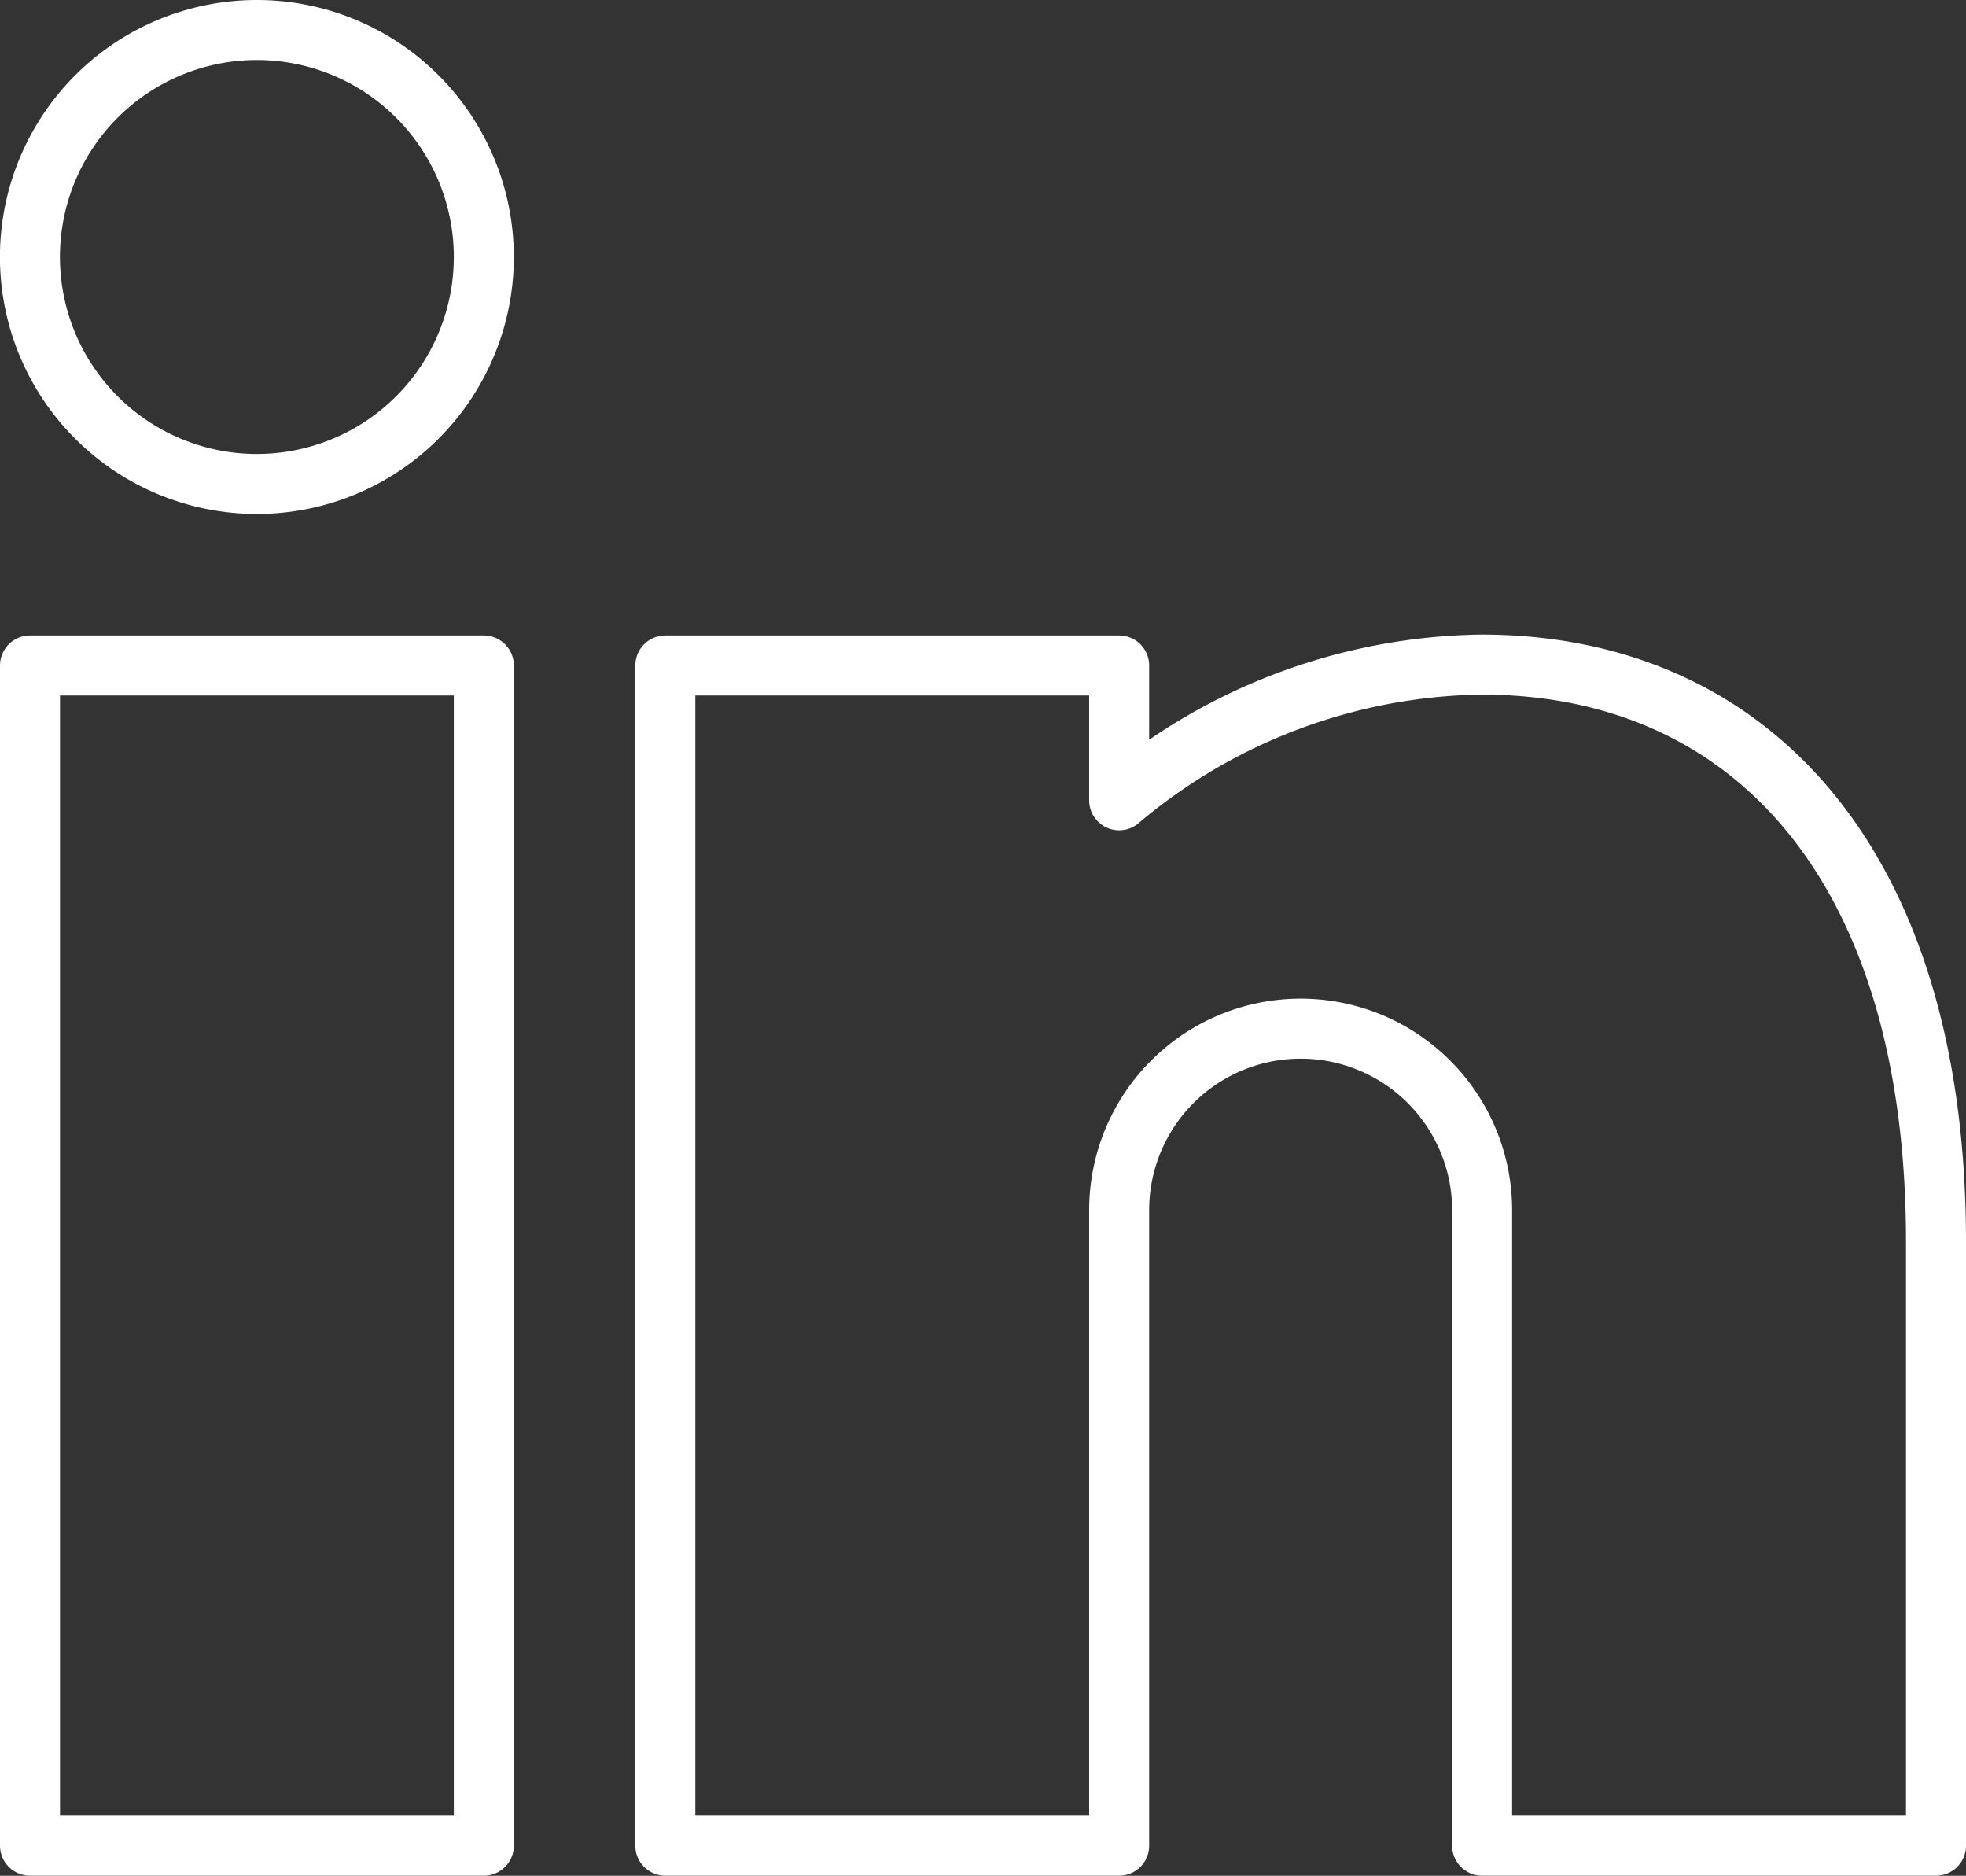
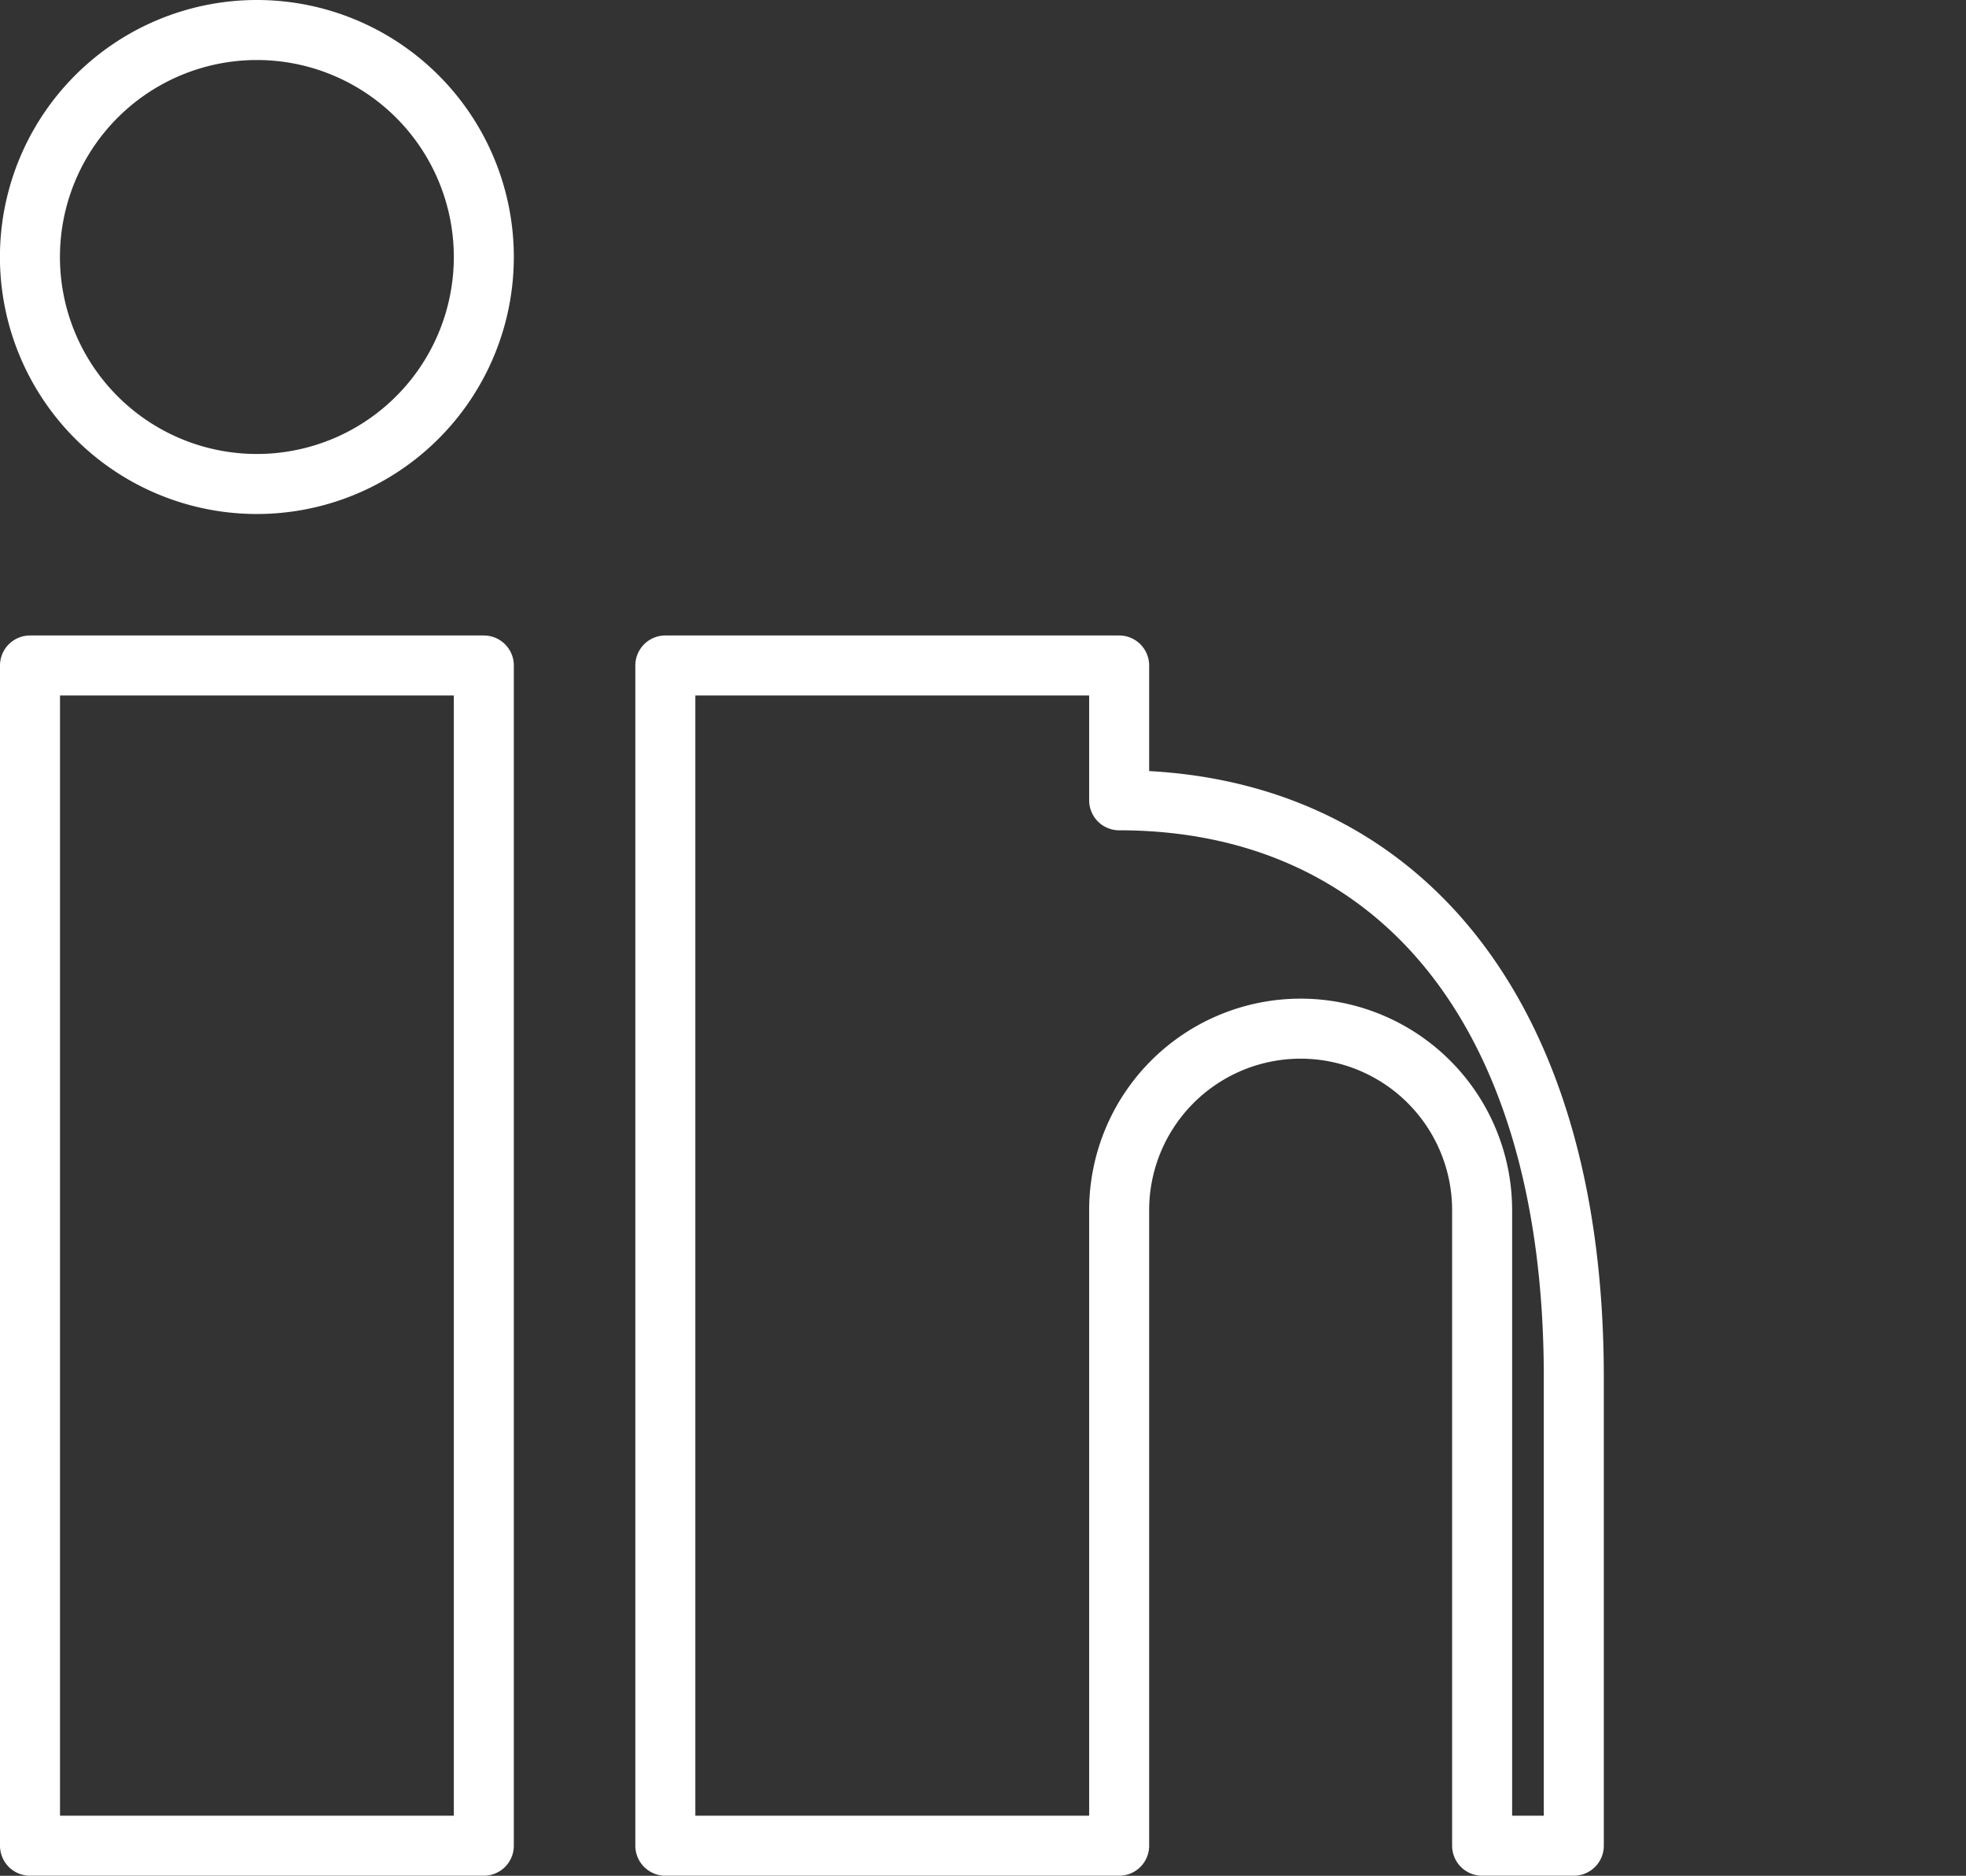
<svg xmlns="http://www.w3.org/2000/svg" width="32.764" height="31.253" viewBox="0 0 32.764 31.253">
  <rect x="0" y="0" width="32.764" height="31.253" fill="#333333" stroke="none" />
-   <path id="Pfad_1246" data-name="Pfad 1246" d="M8.063,30.752H.5V11.088H8.063ZM21.676,17.139a3.025,3.025,0,0,0-3.025,3.025V30.752H11.088V11.088h7.563v2.246a9.546,9.546,0,0,1,6.036-2.261c4.48,0,7.577,3.329,7.577,9.613V30.752H24.7V20.164A3.025,3.025,0,0,0,21.676,17.139ZM8.063,4.282A3.782,3.782,0,1,1,4.282.5,3.782,3.782,0,0,1,8.063,4.282Z" fill="none" stroke="#fff" stroke-linecap="round" stroke-linejoin="round" stroke-width="1" />
+   <path id="Pfad_1246" data-name="Pfad 1246" d="M8.063,30.752H.5V11.088H8.063ZM21.676,17.139a3.025,3.025,0,0,0-3.025,3.025V30.752H11.088V11.088h7.563v2.246c4.48,0,7.577,3.329,7.577,9.613V30.752H24.7V20.164A3.025,3.025,0,0,0,21.676,17.139ZM8.063,4.282A3.782,3.782,0,1,1,4.282.5,3.782,3.782,0,0,1,8.063,4.282Z" fill="none" stroke="#fff" stroke-linecap="round" stroke-linejoin="round" stroke-width="1" />
</svg>